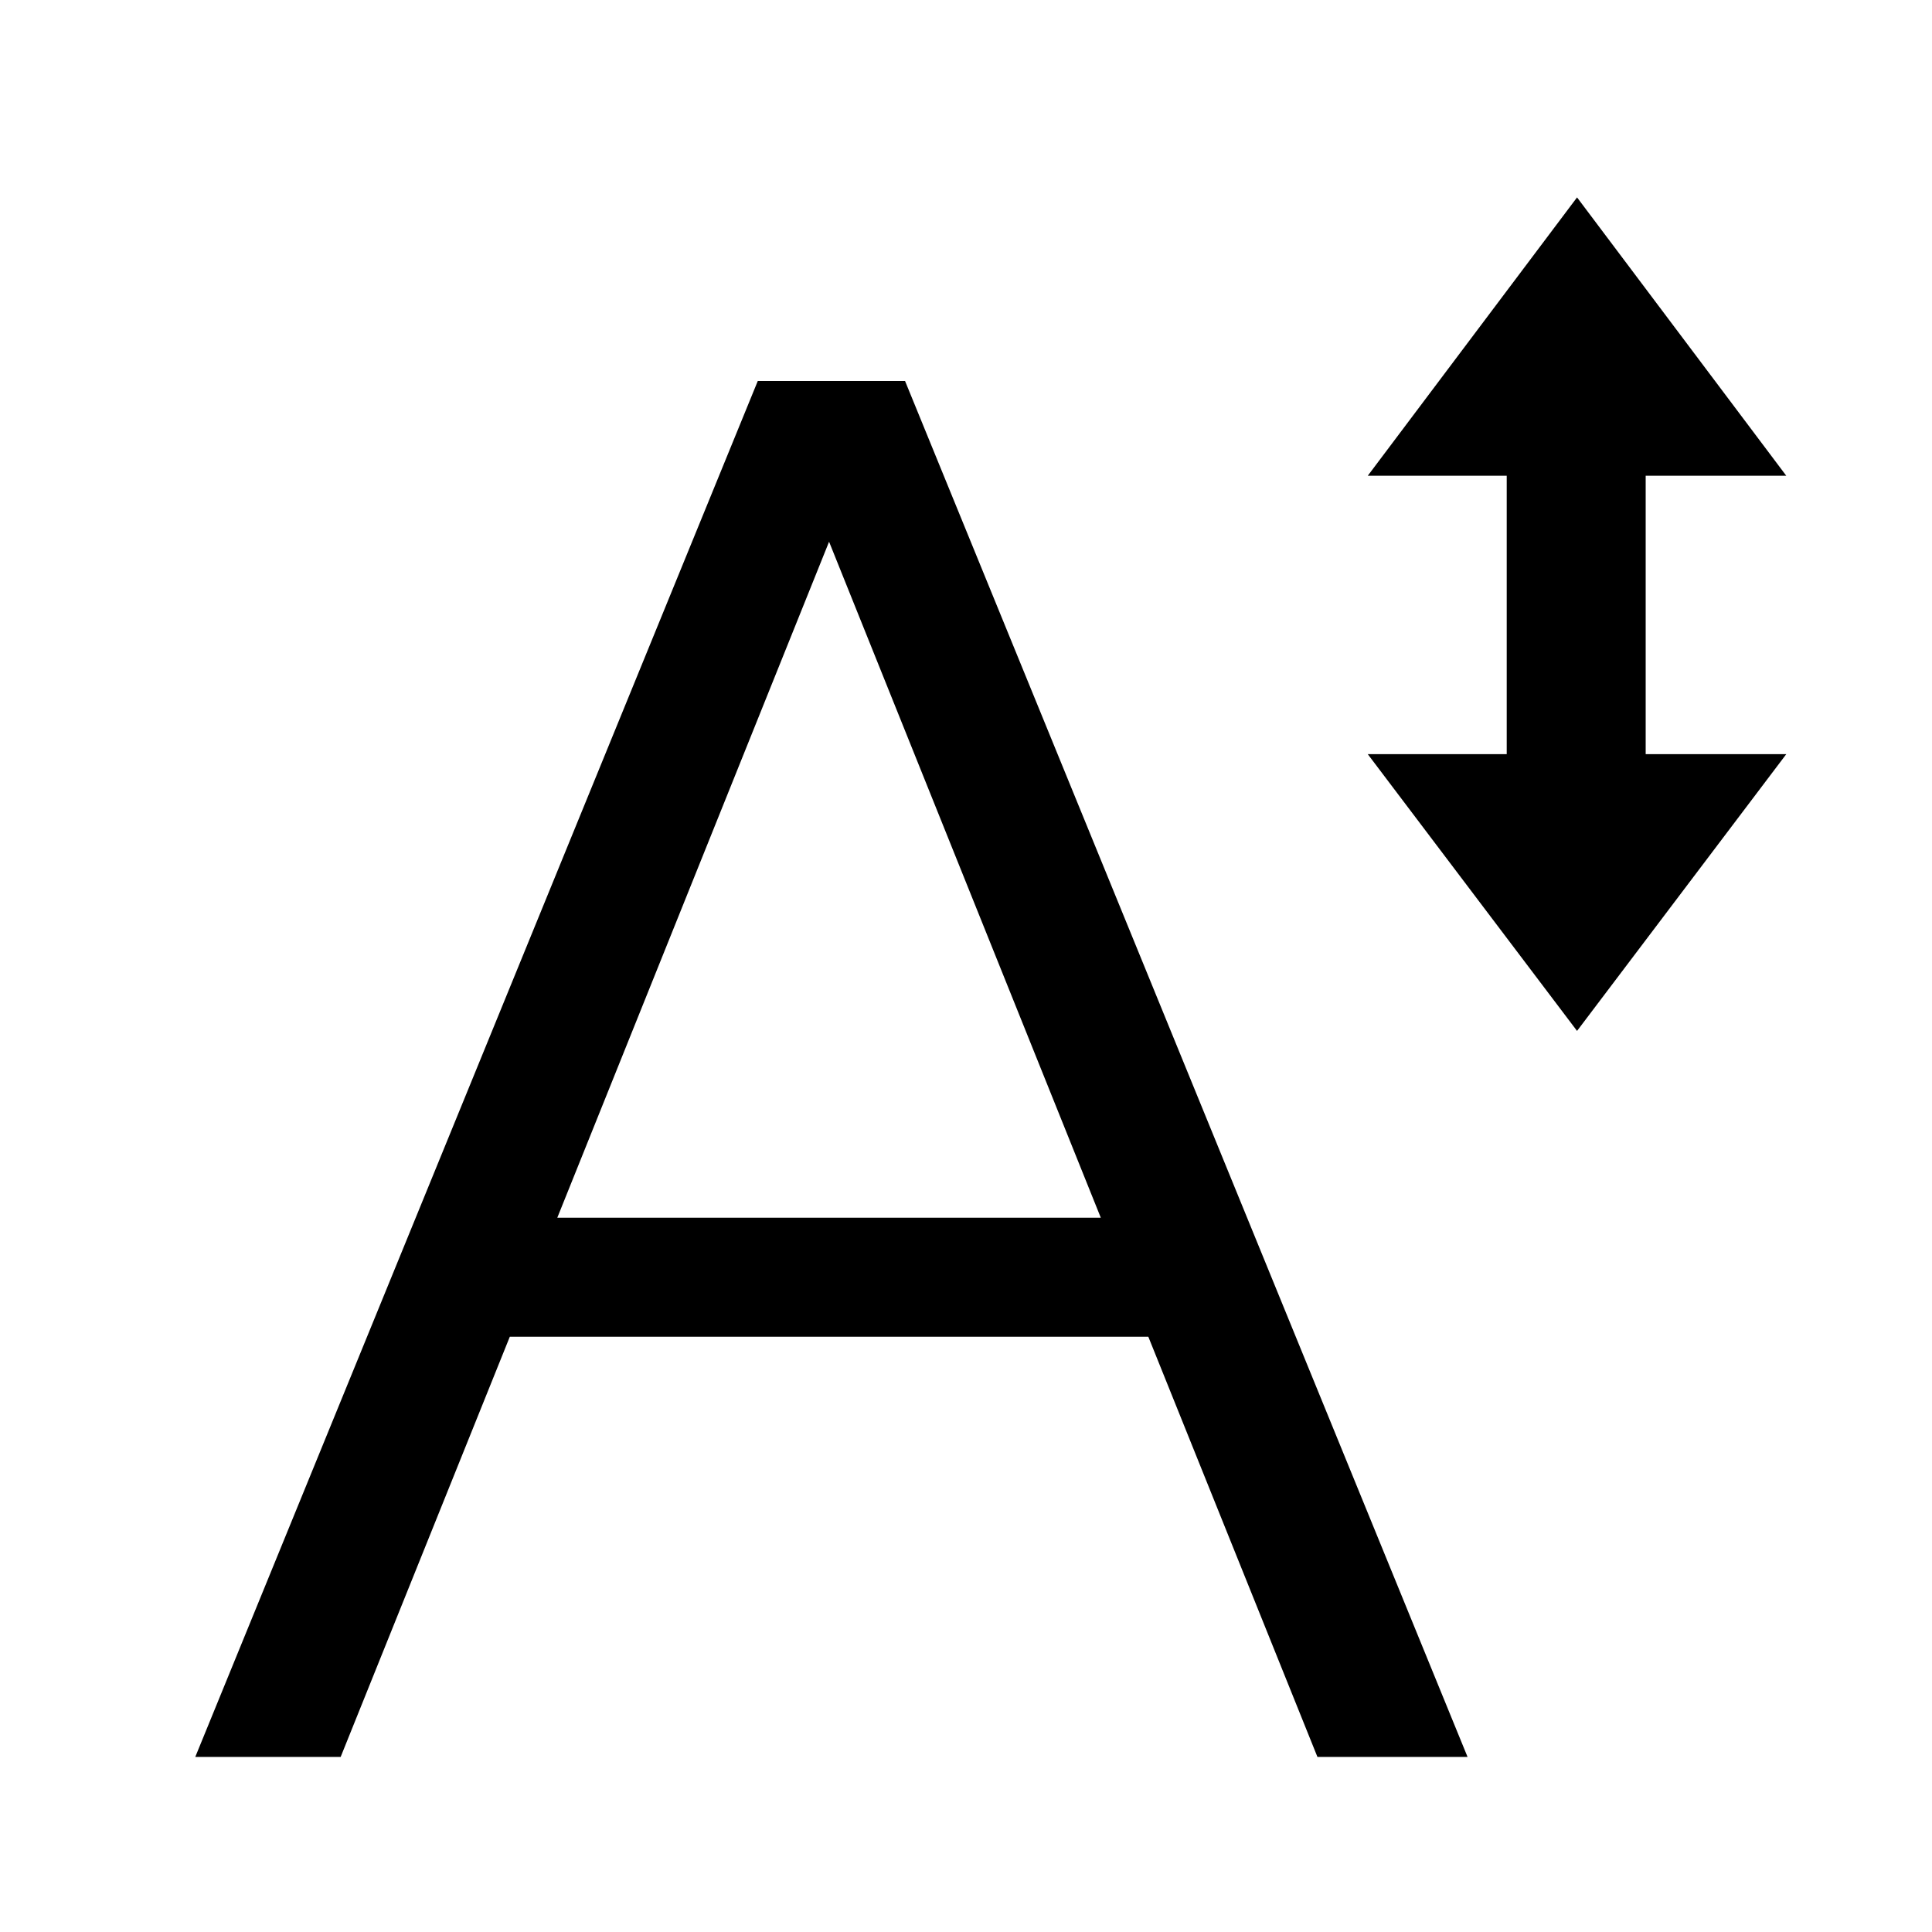
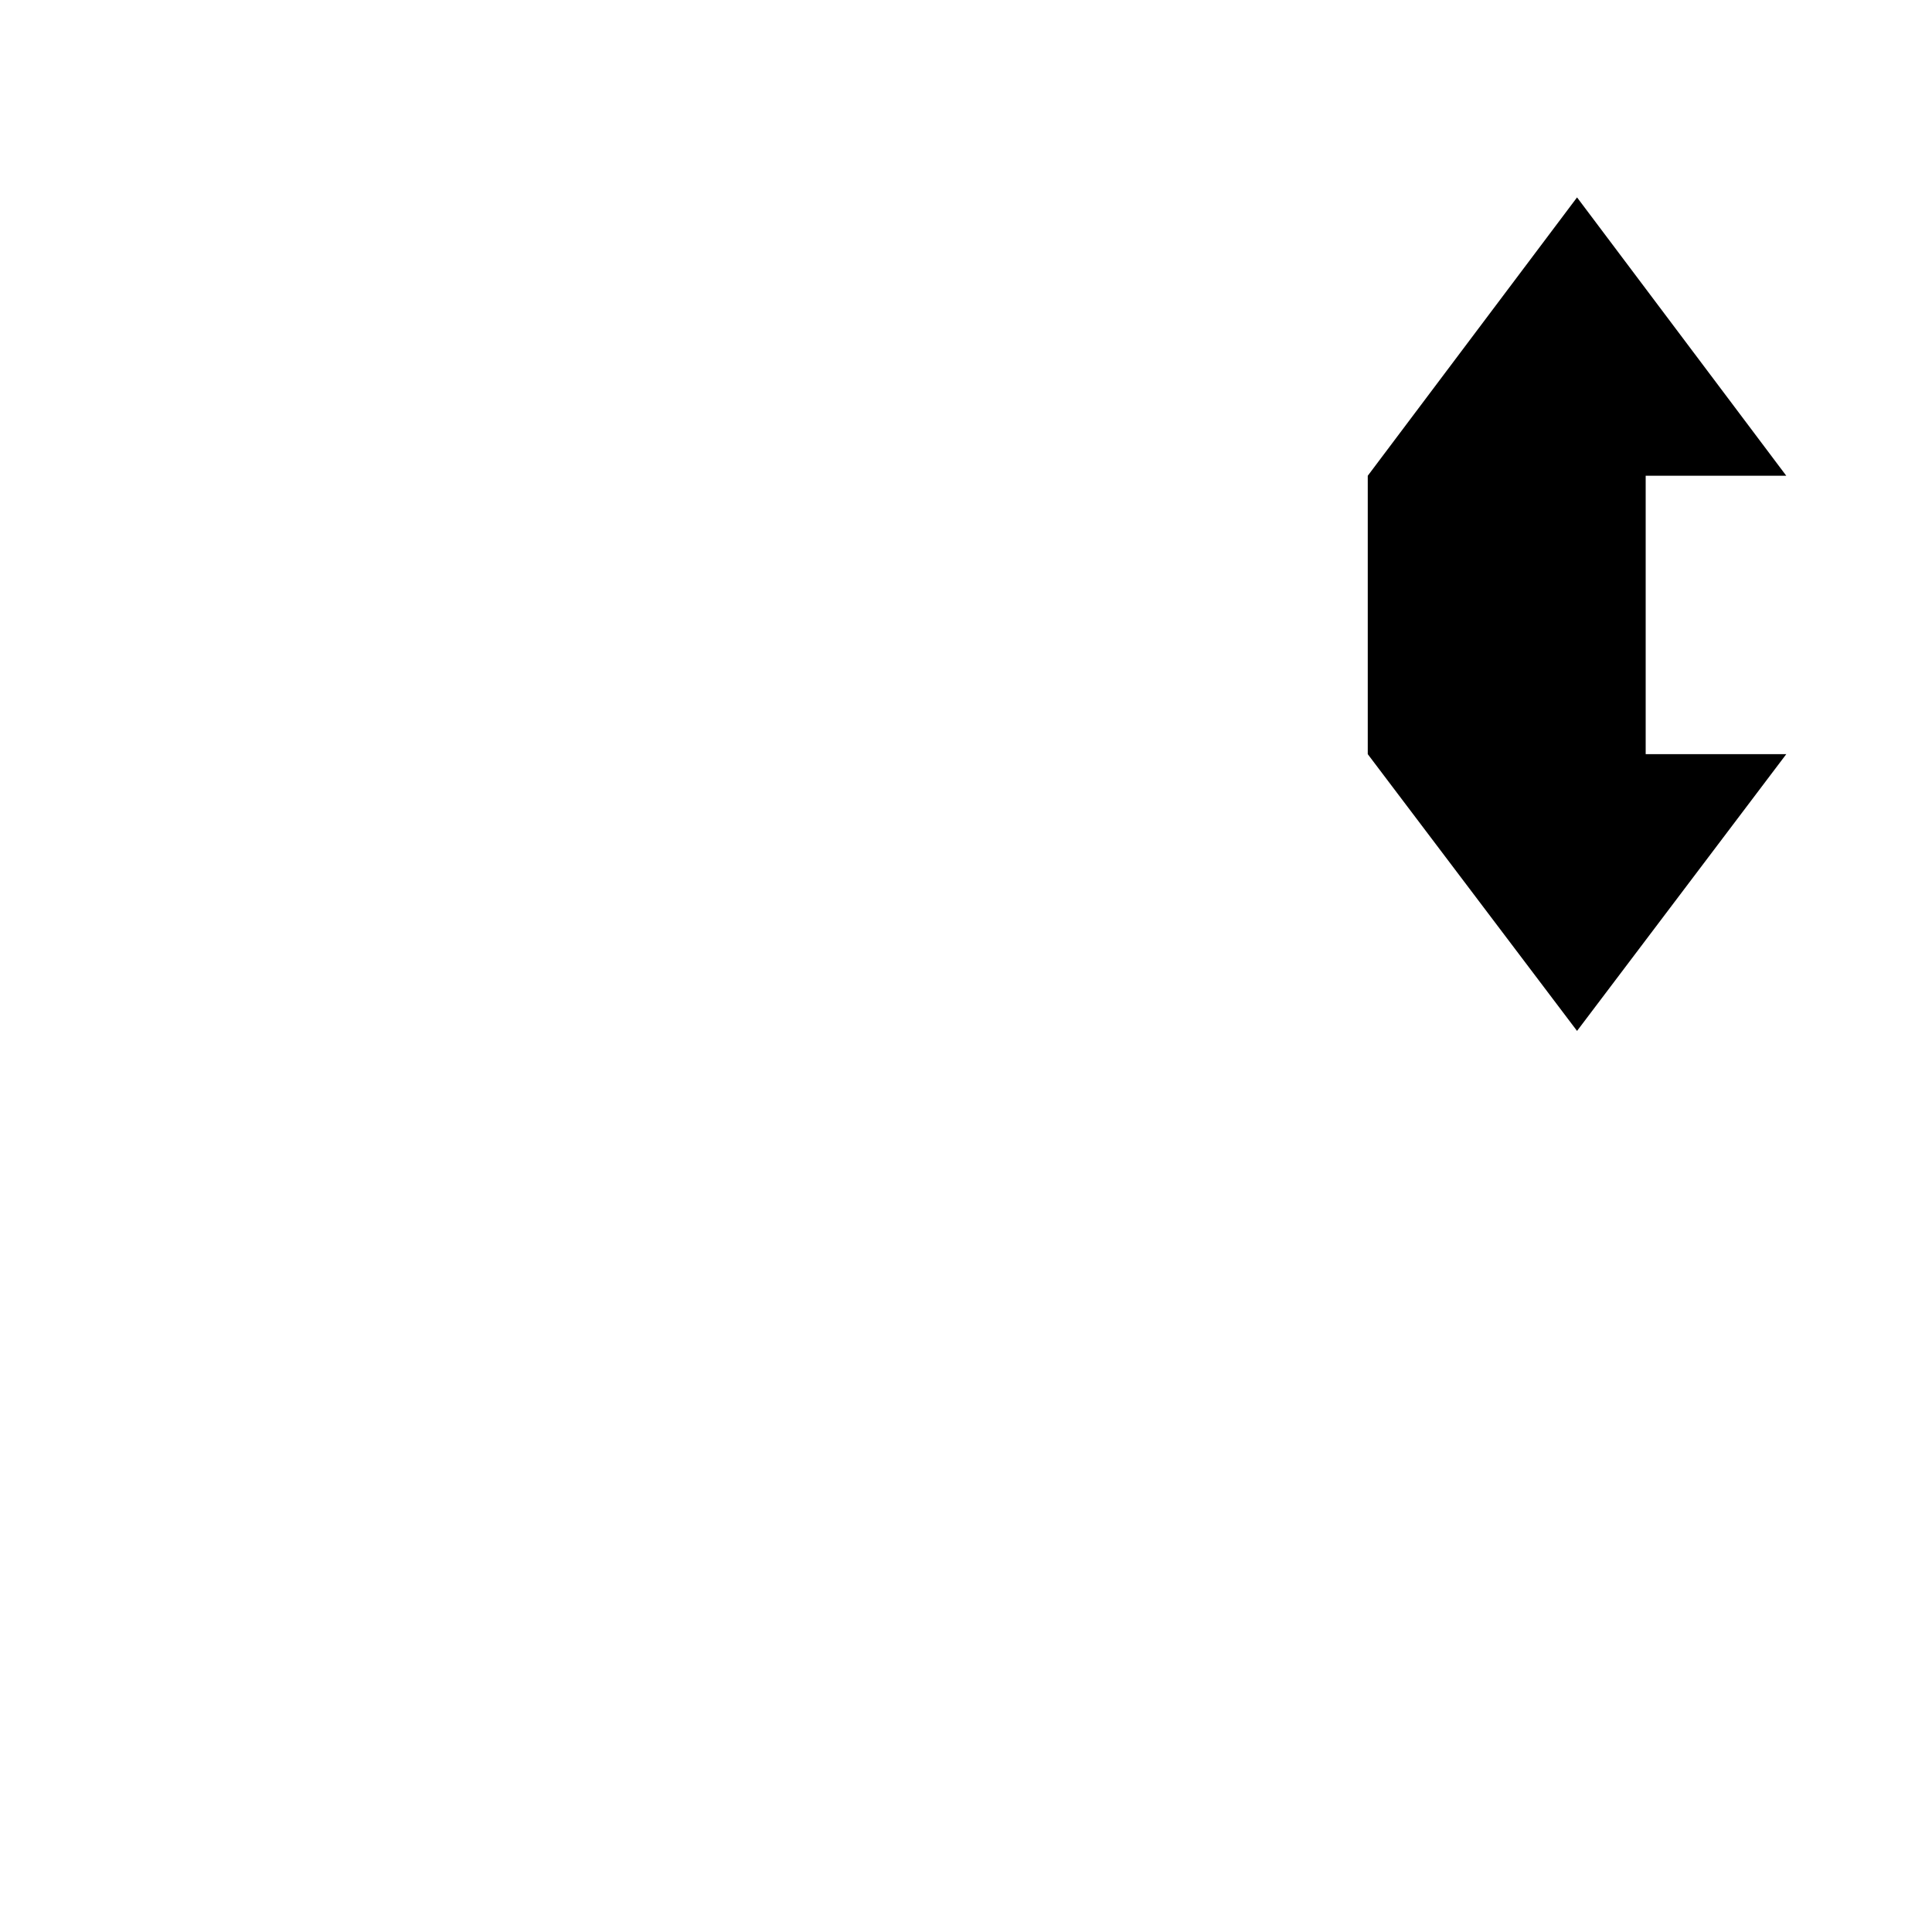
<svg xmlns="http://www.w3.org/2000/svg" fill="none" viewBox="0 0 40 40" height="40" width="40">
-   <path fill="black" d="M36.983 9.85L32.651 4.087L28.318 9.85H31.195V15.614H28.318L32.651 21.344L36.983 15.614H34.072V9.85H36.983Z" />
-   <path fill="black" d="M18.738 7.888H15.689L4.043 36.375H7.053L10.555 27.676H23.775L27.276 36.375H30.384L18.738 7.888ZM11.538 25.212L17.165 11.216L22.791 25.212H11.538Z" />
+   <path fill="black" d="M36.983 9.85L32.651 4.087L28.318 9.85V15.614H28.318L32.651 21.344L36.983 15.614H34.072V9.85H36.983Z" />
</svg>